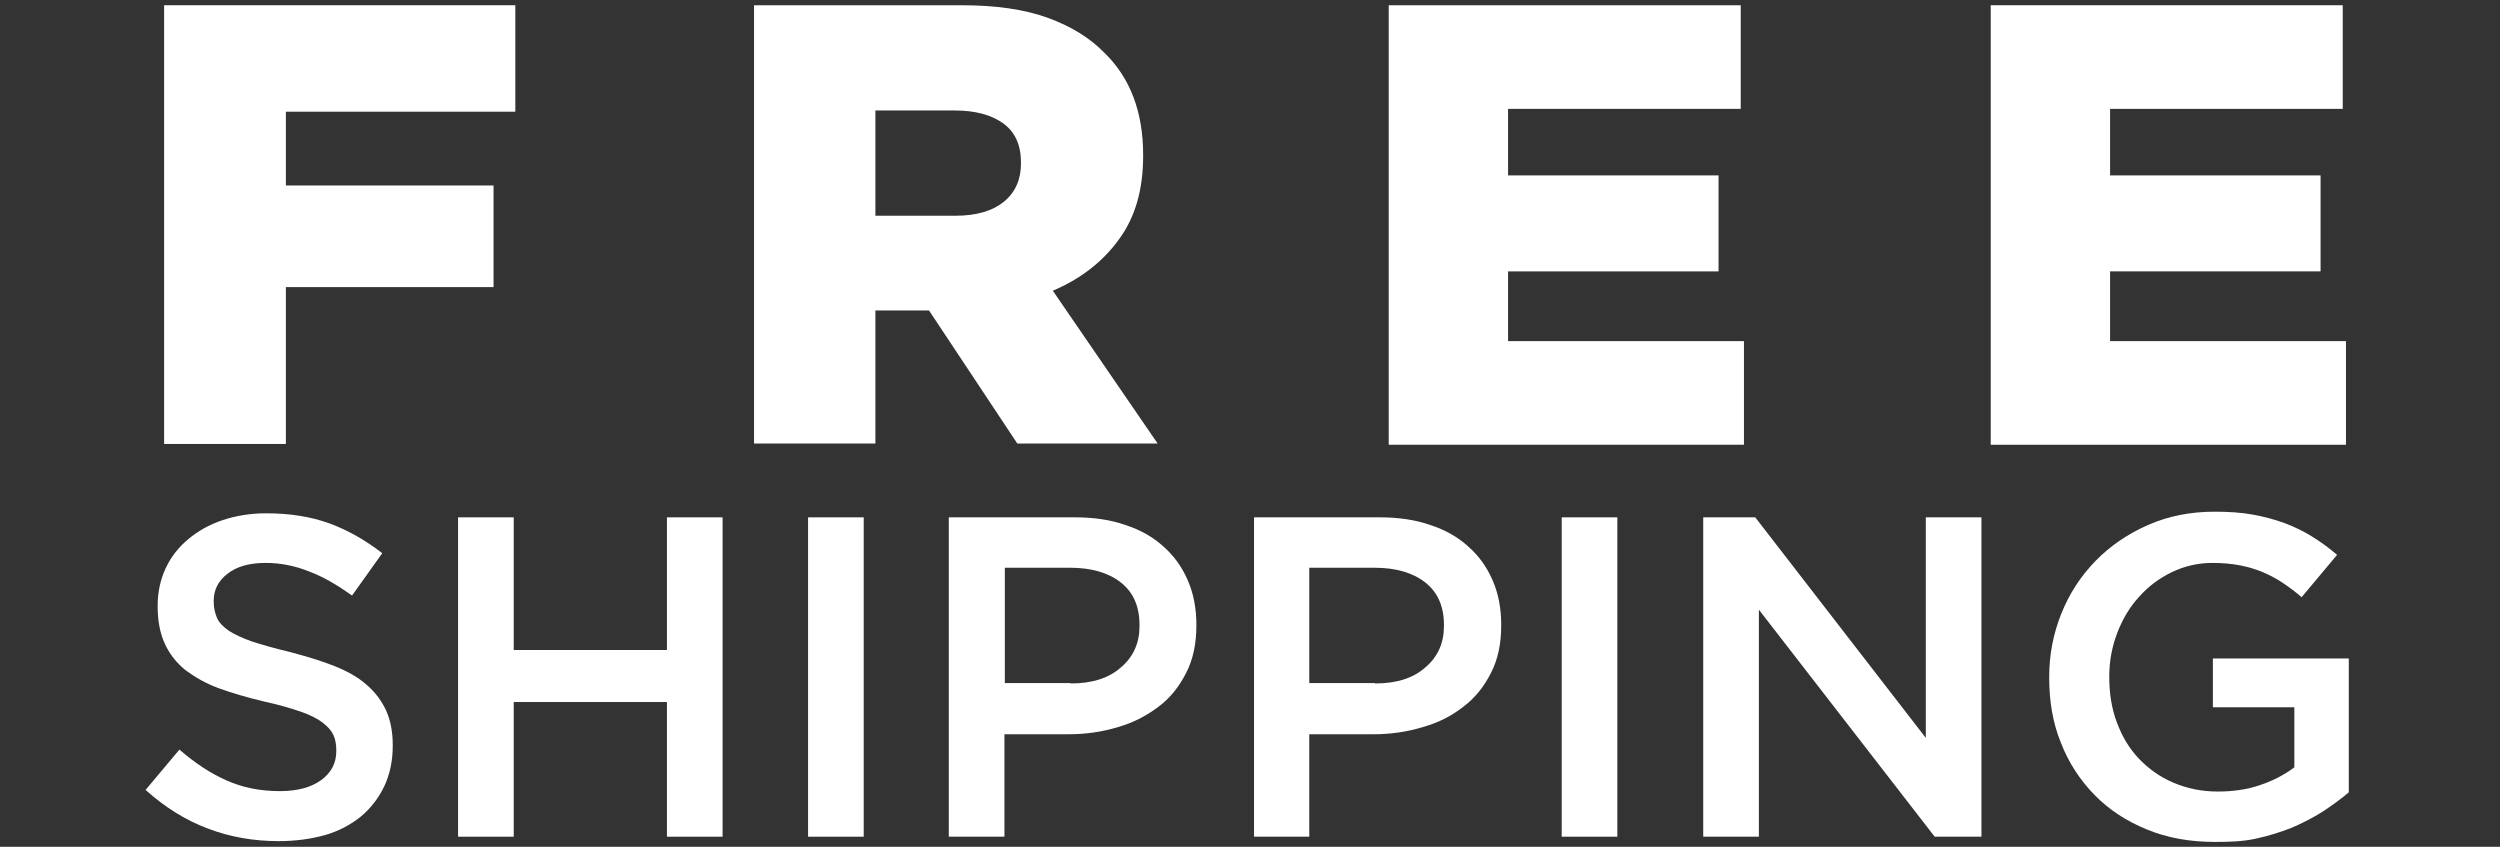
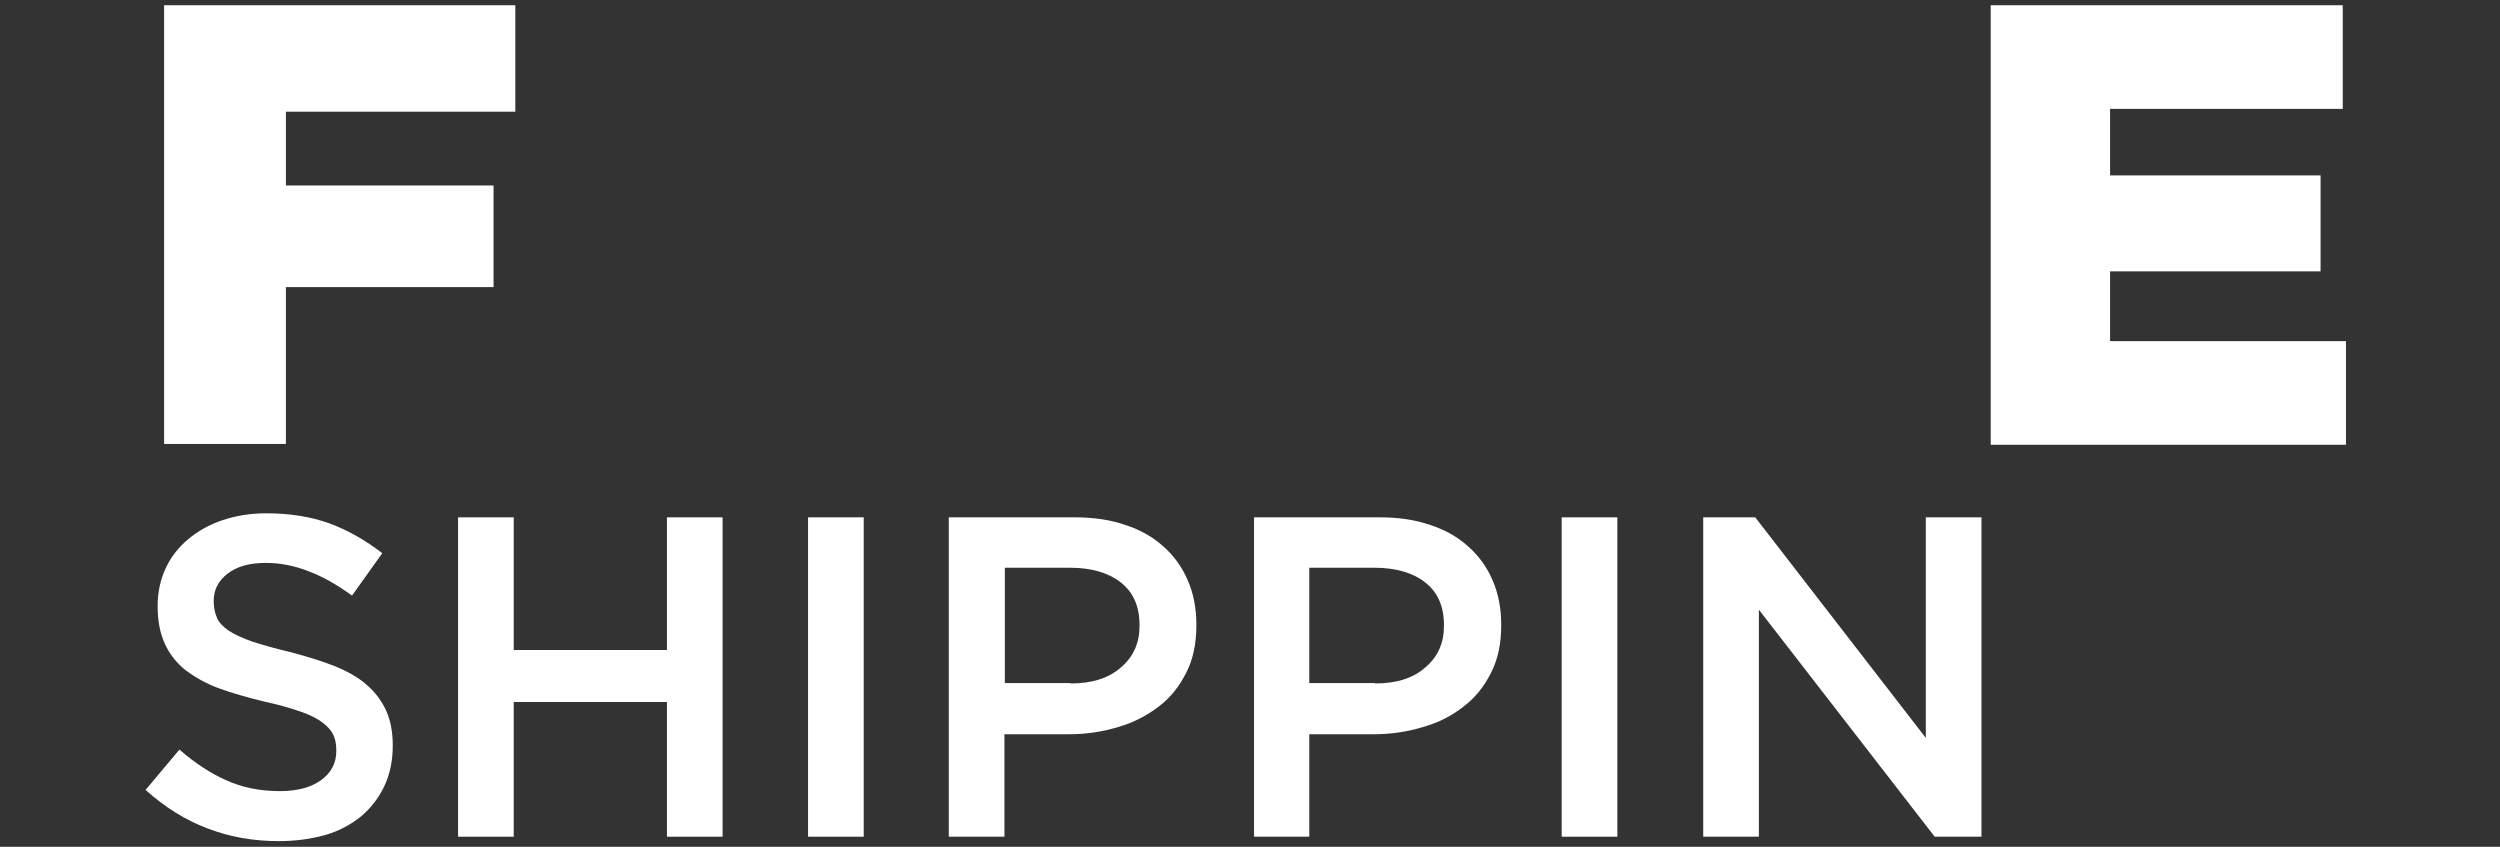
<svg xmlns="http://www.w3.org/2000/svg" version="1.1" id="Calque_1" x="0px" y="0px" viewBox="0 0 620 210" style="enable-background:new 0 0 620 210;" xml:space="preserve">
  <rect x="0" y="0" width="620" height="210" fill="#333333" stroke="none" />
  <style type="text/css">
	.st0{fill:#FFFFFF;}
</style>
  <g>
    <path class="st0" d="M40.7,1.3h87.1v26.4H70.9v18.3h51.5v25.2H70.9v38.9H40.7V1.3z" />
-     <path class="st0" d="M187,1.3h51.5c8.4,0,15.5,1,21.3,3.1c5.8,2.1,10.5,5,14.1,8.7c6.4,6.2,9.6,14.7,9.6,25.3v0.3   c0,8.4-2,15.3-6.1,20.8c-4,5.5-9.5,9.7-16.3,12.6l26,37.9h-34.8l-21.9-33H230h-12.9v33H187V1.3z M237,53.5c5.2,0,9.2-1.2,12-3.5   c2.8-2.3,4.2-5.5,4.2-9.4v-0.3c0-4.4-1.5-7.6-4.4-9.7c-2.9-2.1-6.9-3.2-12-3.2h-19.7v26.1H237z" />
-     <path class="st0" d="M344.3,1.3h87.4V27H374v16.5h52.2v23.8H374v17.3h58.5v25.7h-88.1V1.3z" />
    <path class="st0" d="M493.6,1.3h87.4V27h-57.7v16.5h52.2v23.8h-52.2v17.3h58.5v25.7h-88.1V1.3z" />
    <path class="st0" d="M69.1,208.6c-6.1,0-12-1-17.5-3.1c-5.6-2.1-10.7-5.3-15.5-9.6l8.4-10c3.8,3.3,7.7,5.9,11.6,7.6   c3.9,1.8,8.4,2.7,13.3,2.7c4.3,0,7.7-0.9,10.2-2.7c2.5-1.8,3.8-4.2,3.8-7.2v-0.2c0-1.4-0.2-2.7-0.7-3.8c-0.5-1.1-1.4-2.1-2.7-3.1   c-1.3-1-3.1-1.9-5.4-2.7c-2.3-0.8-5.3-1.7-9-2.5c-4.2-1-8-2.1-11.3-3.3c-3.3-1.2-6-2.8-8.3-4.5c-2.2-1.8-3.9-3.9-5.1-6.5   c-1.2-2.6-1.8-5.7-1.8-9.3v-0.2c0-3.4,0.7-6.5,2-9.3c1.3-2.8,3.2-5.2,5.6-7.2c2.4-2,5.2-3.6,8.5-4.7c3.3-1.1,6.9-1.7,10.8-1.7   c5.8,0,11,0.8,15.7,2.5c4.6,1.7,9,4.2,13.1,7.4l-7.5,10.5c-3.6-2.6-7.2-4.7-10.7-6c-3.5-1.4-7.1-2.1-10.7-2.1   c-4.1,0-7.2,0.9-9.5,2.7c-2.3,1.8-3.4,4-3.4,6.7v0.2c0,1.5,0.3,2.8,0.8,4c0.5,1.2,1.5,2.2,2.9,3.2c1.4,0.9,3.3,1.8,5.8,2.7   c2.5,0.8,5.6,1.7,9.4,2.6c4.2,1.1,7.8,2.2,11.1,3.5c3.2,1.3,5.9,2.8,8,4.7c2.1,1.8,3.7,4,4.8,6.4c1.1,2.5,1.6,5.3,1.6,8.5v0.2   c0,3.7-0.7,7-2.1,10c-1.4,2.9-3.3,5.4-5.8,7.5c-2.5,2-5.4,3.6-8.9,4.6C77,208.1,73.2,208.6,69.1,208.6z" />
    <path class="st0" d="M113.6,128.3h13.8v32.9h38v-32.9h13.8v79.2h-13.8v-33.4h-38v33.4h-13.8V128.3z" />
    <path class="st0" d="M200.4,128.3h13.8v79.2h-13.8V128.3z" />
    <path class="st0" d="M235.4,128.3h31.2c4.6,0,8.8,0.6,12.5,1.9c3.7,1.2,6.9,3,9.5,5.4c2.6,2.3,4.6,5.1,6,8.4   c1.4,3.2,2.1,6.9,2.1,10.9v0.2c0,4.5-0.8,8.4-2.5,11.7c-1.7,3.4-3.9,6.2-6.8,8.4s-6.2,4-10.1,5.1c-3.9,1.2-8,1.8-12.4,1.8h-15.8   v25.4h-13.8V128.3z M265.5,169.5c5.3,0,9.5-1.3,12.5-4c3.1-2.6,4.6-6.1,4.6-10.2V155c0-4.7-1.6-8.2-4.7-10.6   c-3.1-2.4-7.3-3.6-12.5-3.6h-16.2v28.6H265.5z" />
    <path class="st0" d="M311,128.3h31.2c4.6,0,8.8,0.6,12.5,1.9c3.7,1.2,6.9,3,9.5,5.4c2.6,2.3,4.6,5.1,6,8.4   c1.4,3.2,2.1,6.9,2.1,10.9v0.2c0,4.5-0.8,8.4-2.5,11.7c-1.7,3.4-3.9,6.2-6.8,8.4c-2.9,2.3-6.2,4-10.1,5.1c-3.9,1.2-8,1.8-12.4,1.8   h-15.8v25.4H311V128.3z M341,169.5c5.3,0,9.5-1.3,12.5-4c3.1-2.6,4.6-6.1,4.6-10.2V155c0-4.7-1.6-8.2-4.7-10.6   c-3.1-2.4-7.3-3.6-12.5-3.6h-16.2v28.6H341z" />
    <path class="st0" d="M387.3,128.3h13.8v79.2h-13.8V128.3z" />
    <path class="st0" d="M422.4,128.3h12.9l42.3,54.7v-54.7h13.8v79.2h-11.6l-43.6-56.3v56.3h-13.8V128.3z" />
-     <path class="st0" d="M549.3,208.8c-6.2,0-11.8-1-16.9-3.1c-5.1-2.1-9.4-4.9-13-8.6c-3.6-3.7-6.4-8-8.3-12.9   c-2-4.9-2.9-10.3-2.9-16.1v-0.2c0-5.5,1-10.7,3-15.7s4.8-9.3,8.5-13.1c3.6-3.7,8-6.7,13-8.9c5-2.2,10.5-3.3,16.5-3.3   c3.5,0,6.6,0.2,9.4,0.7c2.8,0.5,5.4,1.2,7.9,2.1c2.4,0.9,4.7,2,6.8,3.3c2.1,1.3,4.2,2.8,6.3,4.6l-8.8,10.5   c-1.5-1.3-3.1-2.5-4.6-3.5c-1.6-1.1-3.2-1.9-5-2.7c-1.7-0.7-3.6-1.3-5.7-1.7c-2.1-0.4-4.4-0.6-6.8-0.6c-3.6,0-7,0.8-10.1,2.3   c-3.1,1.5-5.8,3.5-8.1,6.1c-2.3,2.5-4.1,5.5-5.4,8.9c-1.3,3.4-2,7-2,10.8v0.2c0,4.1,0.6,7.9,1.9,11.3c1.3,3.5,3.1,6.5,5.5,9   c2.4,2.5,5.2,4.5,8.5,5.9c3.3,1.4,6.9,2.2,11,2.2c3.8,0,7.3-0.5,10.5-1.6c3.3-1.1,6.1-2.6,8.5-4.4v-14.9h-20.2v-12.1h33.7v33.2   c-2,1.7-4.1,3.2-6.5,4.8c-2.4,1.5-4.9,2.8-7.7,4c-2.8,1.1-5.7,2-8.9,2.7S552.7,208.8,549.3,208.8z" />
  </g>
</svg>